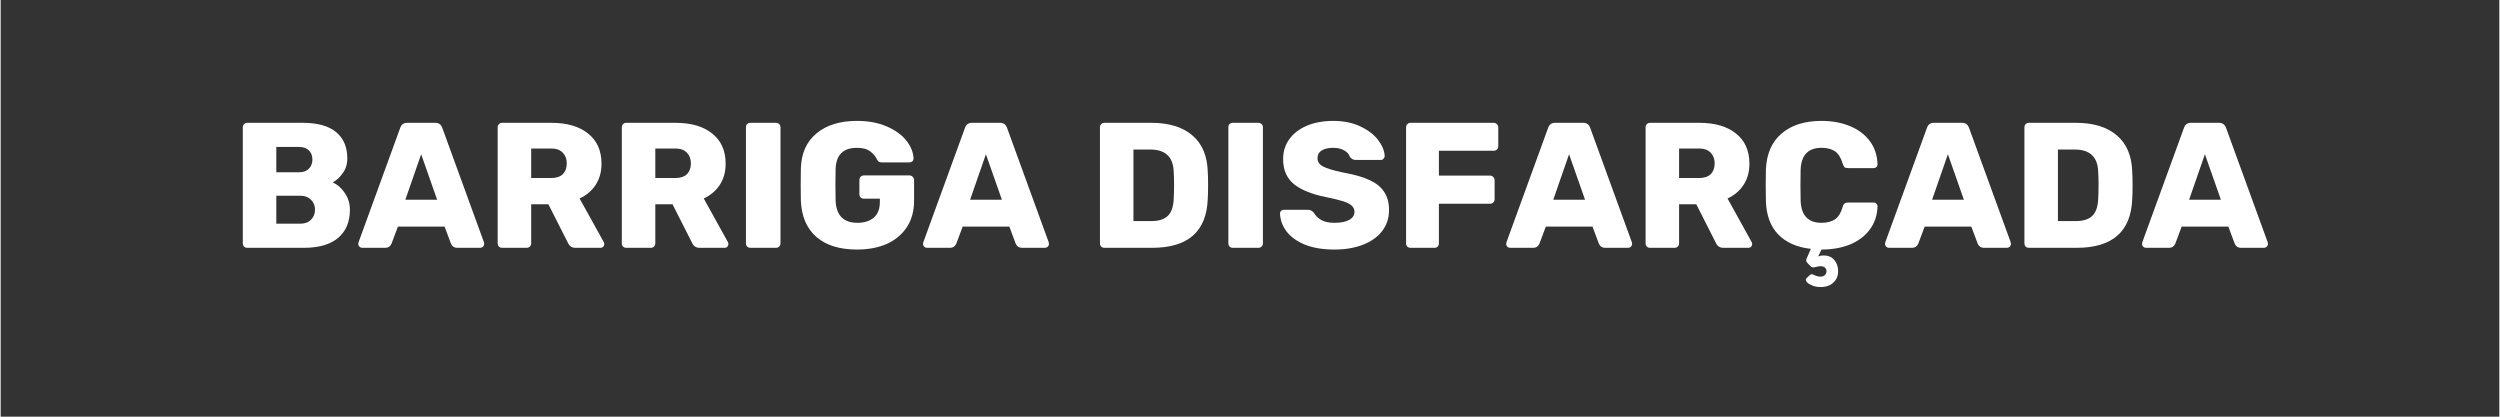
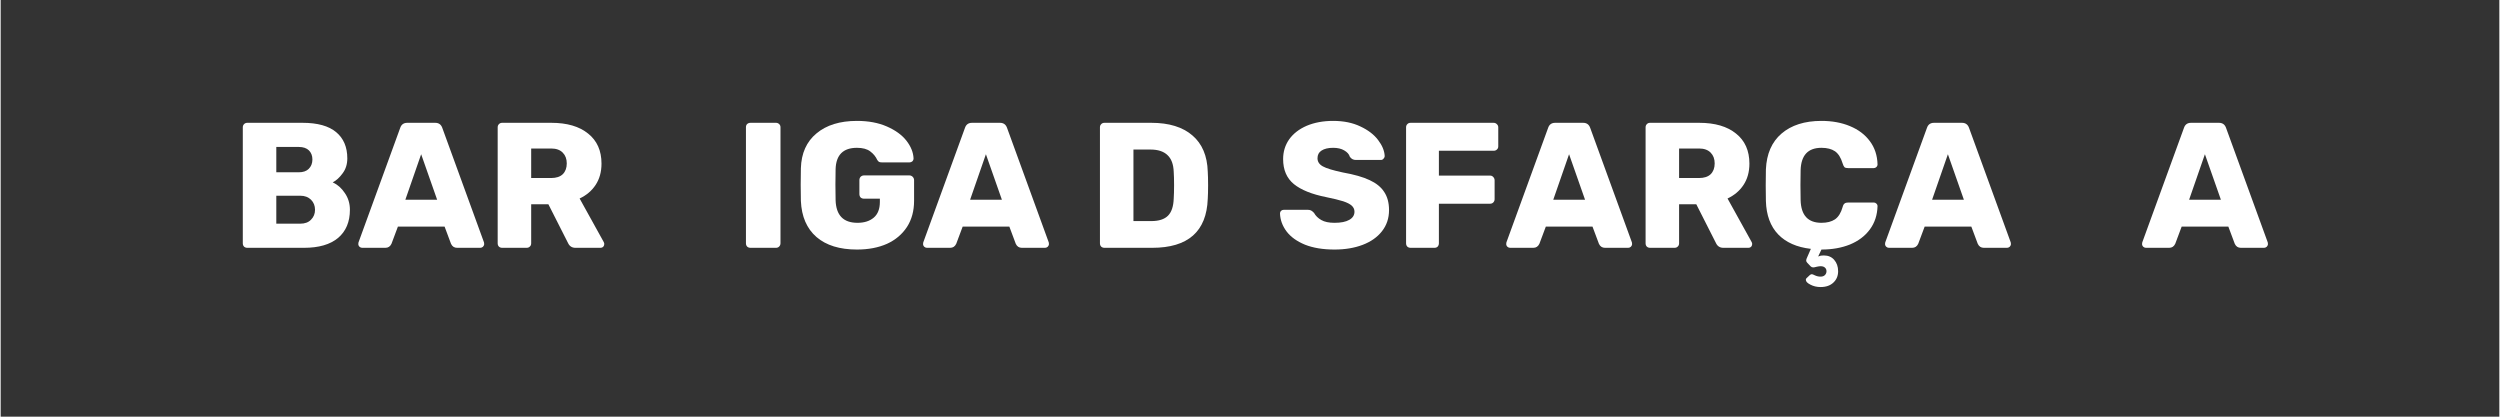
<svg xmlns="http://www.w3.org/2000/svg" version="1.0" preserveAspectRatio="xMidYMid meet" height="50" viewBox="0 0 224.88 37.5" zoomAndPan="magnify" width="300">
  <rect x="0" y="0" width="224.88" height="37.5" fill="#333333" stroke="none" />
  <defs>
    <g />
  </defs>
  <g fill-opacity="1" fill="#ffffff">
    <g transform="translate(20.698, 22.303)">
      <g>
        <path d="M 1.5 0 C 1.383 0 1.285 -0.035 1.203 -0.109 C 1.129 -0.191 1.094 -0.289 1.094 -0.406 L 1.094 -10.844 C 1.094 -10.957 1.129 -11.051 1.203 -11.125 C 1.273 -11.207 1.375 -11.25 1.5 -11.25 L 6.469 -11.25 C 7.82 -11.25 8.832 -10.969 9.5 -10.406 C 10.164 -9.852 10.5 -9.066 10.5 -8.047 C 10.5 -7.523 10.359 -7.078 10.078 -6.703 C 9.805 -6.328 9.508 -6.055 9.188 -5.891 C 9.625 -5.691 9.988 -5.367 10.281 -4.922 C 10.582 -4.484 10.734 -3.984 10.734 -3.422 C 10.734 -2.336 10.379 -1.492 9.672 -0.891 C 8.961 -0.297 7.941 0 6.609 0 Z M 6.125 -6.797 C 6.52 -6.797 6.82 -6.898 7.031 -7.109 C 7.25 -7.328 7.359 -7.609 7.359 -7.953 C 7.359 -8.285 7.254 -8.555 7.047 -8.766 C 6.836 -8.973 6.531 -9.078 6.125 -9.078 L 4.109 -9.078 L 4.109 -6.797 Z M 6.266 -2.172 C 6.68 -2.172 7.004 -2.289 7.234 -2.531 C 7.473 -2.77 7.594 -3.066 7.594 -3.422 C 7.594 -3.785 7.473 -4.086 7.234 -4.328 C 6.992 -4.566 6.672 -4.688 6.266 -4.688 L 4.109 -4.688 L 4.109 -2.172 Z M 6.266 -2.172" />
      </g>
    </g>
  </g>
  <g fill-opacity="1" fill="#ffffff">
    <g transform="translate(32.063, 22.303)">
      <g>
        <path d="M 0.469 0 C 0.383 0 0.305 -0.031 0.234 -0.094 C 0.16 -0.164 0.125 -0.25 0.125 -0.344 C 0.125 -0.406 0.129 -0.453 0.141 -0.484 L 3.891 -10.781 C 3.992 -11.094 4.207 -11.25 4.531 -11.25 L 7.047 -11.25 C 7.367 -11.25 7.582 -11.094 7.688 -10.781 L 11.438 -0.484 C 11.445 -0.453 11.453 -0.406 11.453 -0.344 C 11.453 -0.25 11.414 -0.164 11.344 -0.094 C 11.27 -0.031 11.191 0 11.109 0 L 9.016 0 C 8.766 0 8.582 -0.117 8.469 -0.359 L 7.891 -1.906 L 3.688 -1.906 L 3.109 -0.359 C 2.992 -0.117 2.812 0 2.562 0 Z M 4.359 -4.328 L 7.219 -4.328 L 5.781 -8.422 Z M 4.359 -4.328" />
      </g>
    </g>
  </g>
  <g fill-opacity="1" fill="#ffffff">
    <g transform="translate(43.637, 22.303)">
      <g>
        <path d="M 1.5 0 C 1.383 0 1.285 -0.035 1.203 -0.109 C 1.129 -0.191 1.094 -0.289 1.094 -0.406 L 1.094 -10.844 C 1.094 -10.957 1.129 -11.051 1.203 -11.125 C 1.273 -11.207 1.375 -11.25 1.5 -11.25 L 5.922 -11.25 C 7.336 -11.25 8.441 -10.926 9.234 -10.281 C 10.035 -9.645 10.438 -8.742 10.438 -7.578 C 10.438 -6.828 10.258 -6.188 9.906 -5.656 C 9.562 -5.133 9.082 -4.727 8.469 -4.438 L 10.641 -0.516 C 10.672 -0.453 10.688 -0.395 10.688 -0.344 C 10.688 -0.25 10.656 -0.164 10.594 -0.094 C 10.531 -0.031 10.453 0 10.359 0 L 8.094 0 C 7.781 0 7.555 -0.145 7.422 -0.438 L 5.656 -3.922 L 4.109 -3.922 L 4.109 -0.406 C 4.109 -0.281 4.066 -0.18 3.984 -0.109 C 3.91 -0.035 3.816 0 3.703 0 Z M 5.906 -6.281 C 6.363 -6.281 6.711 -6.395 6.953 -6.625 C 7.191 -6.863 7.312 -7.188 7.312 -7.594 C 7.312 -8 7.191 -8.32 6.953 -8.562 C 6.711 -8.812 6.363 -8.938 5.906 -8.938 L 4.109 -8.938 L 4.109 -6.281 Z M 5.906 -6.281" />
      </g>
    </g>
  </g>
  <g fill-opacity="1" fill="#ffffff">
    <g transform="translate(54.809, 22.303)">
      <g>
-         <path d="M 1.5 0 C 1.383 0 1.285 -0.035 1.203 -0.109 C 1.129 -0.191 1.094 -0.289 1.094 -0.406 L 1.094 -10.844 C 1.094 -10.957 1.129 -11.051 1.203 -11.125 C 1.273 -11.207 1.375 -11.25 1.5 -11.25 L 5.922 -11.25 C 7.336 -11.25 8.441 -10.926 9.234 -10.281 C 10.035 -9.645 10.438 -8.742 10.438 -7.578 C 10.438 -6.828 10.258 -6.188 9.906 -5.656 C 9.562 -5.133 9.082 -4.727 8.469 -4.438 L 10.641 -0.516 C 10.672 -0.453 10.688 -0.395 10.688 -0.344 C 10.688 -0.25 10.656 -0.164 10.594 -0.094 C 10.531 -0.031 10.453 0 10.359 0 L 8.094 0 C 7.781 0 7.555 -0.145 7.422 -0.438 L 5.656 -3.922 L 4.109 -3.922 L 4.109 -0.406 C 4.109 -0.281 4.066 -0.18 3.984 -0.109 C 3.91 -0.035 3.816 0 3.703 0 Z M 5.906 -6.281 C 6.363 -6.281 6.711 -6.395 6.953 -6.625 C 7.191 -6.863 7.312 -7.188 7.312 -7.594 C 7.312 -8 7.191 -8.32 6.953 -8.562 C 6.711 -8.812 6.363 -8.938 5.906 -8.938 L 4.109 -8.938 L 4.109 -6.281 Z M 5.906 -6.281" />
-       </g>
+         </g>
    </g>
  </g>
  <g fill-opacity="1" fill="#ffffff">
    <g transform="translate(65.981, 22.303)">
      <g>
        <path d="M 1.5 0 C 1.383 0 1.285 -0.035 1.203 -0.109 C 1.129 -0.191 1.094 -0.289 1.094 -0.406 L 1.094 -10.859 C 1.094 -10.973 1.129 -11.066 1.203 -11.141 C 1.285 -11.211 1.383 -11.25 1.5 -11.25 L 3.797 -11.25 C 3.91 -11.25 4.004 -11.211 4.078 -11.141 C 4.16 -11.066 4.203 -10.973 4.203 -10.859 L 4.203 -0.406 C 4.203 -0.289 4.16 -0.191 4.078 -0.109 C 4.004 -0.035 3.91 0 3.797 0 Z M 1.5 0" />
      </g>
    </g>
  </g>
  <g fill-opacity="1" fill="#ffffff">
    <g transform="translate(71.269, 22.303)">
      <g>
        <path d="M 5.797 0.156 C 4.242 0.156 3.031 -0.219 2.156 -0.969 C 1.281 -1.727 0.812 -2.812 0.75 -4.219 C 0.738 -4.508 0.734 -4.992 0.734 -5.672 C 0.734 -6.348 0.738 -6.844 0.75 -7.156 C 0.789 -8.508 1.258 -9.555 2.156 -10.297 C 3.051 -11.047 4.266 -11.422 5.797 -11.422 C 6.828 -11.422 7.723 -11.254 8.484 -10.922 C 9.254 -10.586 9.844 -10.16 10.25 -9.641 C 10.656 -9.117 10.867 -8.586 10.891 -8.047 C 10.891 -7.941 10.852 -7.852 10.781 -7.781 C 10.707 -7.719 10.625 -7.688 10.531 -7.688 L 8.047 -7.688 C 7.93 -7.688 7.844 -7.703 7.781 -7.734 C 7.727 -7.773 7.676 -7.832 7.625 -7.906 C 7.488 -8.207 7.281 -8.461 7 -8.672 C 6.719 -8.891 6.316 -9 5.797 -9 C 4.555 -9 3.914 -8.359 3.875 -7.078 C 3.863 -6.773 3.859 -6.312 3.859 -5.688 C 3.859 -5.07 3.863 -4.609 3.875 -4.297 C 3.914 -2.93 4.57 -2.25 5.844 -2.25 C 6.457 -2.25 6.945 -2.406 7.312 -2.719 C 7.676 -3.031 7.859 -3.5 7.859 -4.125 L 7.859 -4.422 L 6.438 -4.422 C 6.312 -4.422 6.207 -4.457 6.125 -4.531 C 6.051 -4.613 6.016 -4.719 6.016 -4.844 L 6.016 -6.094 C 6.016 -6.207 6.051 -6.305 6.125 -6.391 C 6.207 -6.473 6.312 -6.516 6.438 -6.516 L 10.516 -6.516 C 10.629 -6.516 10.727 -6.473 10.812 -6.391 C 10.895 -6.305 10.938 -6.207 10.938 -6.094 L 10.938 -4.234 C 10.938 -3.316 10.723 -2.531 10.297 -1.875 C 9.867 -1.219 9.27 -0.711 8.5 -0.359 C 7.727 -0.016 6.828 0.156 5.797 0.156 Z M 5.797 0.156" />
      </g>
    </g>
  </g>
  <g fill-opacity="1" fill="#ffffff">
    <g transform="translate(82.891, 22.303)">
      <g>
        <path d="M 0.469 0 C 0.383 0 0.305 -0.031 0.234 -0.094 C 0.16 -0.164 0.125 -0.25 0.125 -0.344 C 0.125 -0.406 0.129 -0.453 0.141 -0.484 L 3.891 -10.781 C 3.992 -11.094 4.207 -11.25 4.531 -11.25 L 7.047 -11.25 C 7.367 -11.25 7.582 -11.094 7.688 -10.781 L 11.438 -0.484 C 11.445 -0.453 11.453 -0.406 11.453 -0.344 C 11.453 -0.25 11.414 -0.164 11.344 -0.094 C 11.27 -0.031 11.191 0 11.109 0 L 9.016 0 C 8.766 0 8.582 -0.117 8.469 -0.359 L 7.891 -1.906 L 3.688 -1.906 L 3.109 -0.359 C 2.992 -0.117 2.812 0 2.562 0 Z M 4.359 -4.328 L 7.219 -4.328 L 5.781 -8.422 Z M 4.359 -4.328" />
      </g>
    </g>
  </g>
  <g fill-opacity="1" fill="#ffffff">
    <g transform="translate(94.465, 22.303)">
      <g />
    </g>
  </g>
  <g fill-opacity="1" fill="#ffffff">
    <g transform="translate(97.841, 22.303)">
      <g>
        <path d="M 1.5 0 C 1.383 0 1.285 -0.035 1.203 -0.109 C 1.129 -0.191 1.094 -0.289 1.094 -0.406 L 1.094 -10.844 C 1.094 -10.957 1.129 -11.051 1.203 -11.125 C 1.273 -11.207 1.375 -11.25 1.5 -11.25 L 5.719 -11.25 C 7.312 -11.25 8.547 -10.867 9.422 -10.109 C 10.297 -9.359 10.754 -8.273 10.797 -6.859 C 10.816 -6.555 10.828 -6.145 10.828 -5.625 C 10.828 -5.113 10.816 -4.707 10.797 -4.406 C 10.691 -1.469 9.023 0 5.797 0 Z M 5.719 -2.406 C 6.395 -2.406 6.895 -2.566 7.219 -2.891 C 7.539 -3.211 7.711 -3.727 7.734 -4.438 C 7.754 -4.75 7.766 -5.148 7.766 -5.641 C 7.766 -6.141 7.754 -6.535 7.734 -6.828 C 7.711 -7.516 7.523 -8.02 7.172 -8.344 C 6.828 -8.676 6.316 -8.844 5.641 -8.844 L 4.109 -8.844 L 4.109 -2.406 Z M 5.719 -2.406" />
      </g>
    </g>
  </g>
  <g fill-opacity="1" fill="#ffffff">
    <g transform="translate(109.399, 22.303)">
      <g>
-         <path d="M 1.5 0 C 1.383 0 1.285 -0.035 1.203 -0.109 C 1.129 -0.191 1.094 -0.289 1.094 -0.406 L 1.094 -10.859 C 1.094 -10.973 1.129 -11.066 1.203 -11.141 C 1.285 -11.211 1.383 -11.25 1.5 -11.25 L 3.797 -11.25 C 3.91 -11.25 4.004 -11.211 4.078 -11.141 C 4.16 -11.066 4.203 -10.973 4.203 -10.859 L 4.203 -0.406 C 4.203 -0.289 4.16 -0.191 4.078 -0.109 C 4.004 -0.035 3.91 0 3.797 0 Z M 1.5 0" />
-       </g>
+         </g>
    </g>
  </g>
  <g fill-opacity="1" fill="#ffffff">
    <g transform="translate(114.687, 22.303)">
      <g>
        <path d="M 5.359 0.156 C 4.316 0.156 3.43 0.008 2.703 -0.281 C 1.973 -0.582 1.422 -0.977 1.047 -1.469 C 0.672 -1.969 0.473 -2.508 0.453 -3.094 C 0.453 -3.188 0.484 -3.266 0.547 -3.328 C 0.617 -3.391 0.703 -3.422 0.797 -3.422 L 2.938 -3.422 C 3.07 -3.422 3.176 -3.398 3.25 -3.359 C 3.332 -3.316 3.422 -3.242 3.516 -3.141 C 3.66 -2.879 3.879 -2.664 4.172 -2.5 C 4.461 -2.332 4.859 -2.25 5.359 -2.25 C 5.93 -2.25 6.375 -2.336 6.688 -2.516 C 7 -2.691 7.156 -2.938 7.156 -3.25 C 7.156 -3.469 7.07 -3.648 6.906 -3.797 C 6.75 -3.941 6.492 -4.07 6.141 -4.188 C 5.785 -4.301 5.273 -4.426 4.609 -4.562 C 3.316 -4.82 2.348 -5.211 1.703 -5.734 C 1.055 -6.266 0.734 -7.016 0.734 -7.984 C 0.734 -8.648 0.914 -9.242 1.281 -9.766 C 1.656 -10.285 2.18 -10.691 2.859 -10.984 C 3.547 -11.273 4.336 -11.422 5.234 -11.422 C 6.18 -11.422 7 -11.254 7.688 -10.922 C 8.383 -10.598 8.914 -10.191 9.281 -9.703 C 9.656 -9.211 9.852 -8.734 9.875 -8.266 C 9.875 -8.172 9.836 -8.086 9.766 -8.016 C 9.703 -7.941 9.625 -7.906 9.531 -7.906 L 7.281 -7.906 C 7.051 -7.906 6.867 -8.004 6.734 -8.203 C 6.672 -8.422 6.504 -8.609 6.234 -8.766 C 5.973 -8.922 5.641 -9 5.234 -9 C 4.785 -9 4.438 -8.914 4.188 -8.75 C 3.945 -8.594 3.828 -8.363 3.828 -8.062 C 3.828 -7.75 3.988 -7.504 4.312 -7.328 C 4.633 -7.148 5.234 -6.969 6.109 -6.781 C 7.117 -6.602 7.922 -6.375 8.516 -6.094 C 9.109 -5.82 9.547 -5.469 9.828 -5.031 C 10.117 -4.602 10.266 -4.055 10.266 -3.391 C 10.266 -2.66 10.051 -2.023 9.625 -1.484 C 9.207 -0.953 8.629 -0.547 7.891 -0.266 C 7.148 0.016 6.305 0.156 5.359 0.156 Z M 5.359 0.156" />
      </g>
    </g>
  </g>
  <g fill-opacity="1" fill="#ffffff">
    <g transform="translate(125.393, 22.303)">
      <g>
        <path d="M 1.5 0 C 1.383 0 1.285 -0.035 1.203 -0.109 C 1.129 -0.191 1.094 -0.289 1.094 -0.406 L 1.094 -10.844 C 1.094 -10.957 1.129 -11.051 1.203 -11.125 C 1.273 -11.207 1.375 -11.25 1.5 -11.25 L 8.969 -11.25 C 9.094 -11.25 9.191 -11.207 9.266 -11.125 C 9.348 -11.051 9.391 -10.957 9.391 -10.844 L 9.391 -9.125 C 9.391 -9.008 9.348 -8.914 9.266 -8.844 C 9.191 -8.77 9.094 -8.734 8.969 -8.734 L 4.047 -8.734 L 4.047 -6.5 L 8.656 -6.5 C 8.77 -6.5 8.863 -6.457 8.938 -6.375 C 9.02 -6.289 9.062 -6.191 9.062 -6.078 L 9.062 -4.375 C 9.062 -4.258 9.02 -4.16 8.938 -4.078 C 8.863 -4.004 8.77 -3.969 8.656 -3.969 L 4.047 -3.969 L 4.047 -0.406 C 4.047 -0.289 4.008 -0.191 3.938 -0.109 C 3.863 -0.035 3.77 0 3.656 0 Z M 1.5 0" />
      </g>
    </g>
  </g>
  <g fill-opacity="1" fill="#ffffff">
    <g transform="translate(135.375, 22.303)">
      <g>
        <path d="M 0.469 0 C 0.383 0 0.305 -0.031 0.234 -0.094 C 0.16 -0.164 0.125 -0.25 0.125 -0.344 C 0.125 -0.406 0.129 -0.453 0.141 -0.484 L 3.891 -10.781 C 3.992 -11.094 4.207 -11.25 4.531 -11.25 L 7.047 -11.25 C 7.367 -11.25 7.582 -11.094 7.688 -10.781 L 11.438 -0.484 C 11.445 -0.453 11.453 -0.406 11.453 -0.344 C 11.453 -0.25 11.414 -0.164 11.344 -0.094 C 11.27 -0.031 11.191 0 11.109 0 L 9.016 0 C 8.766 0 8.582 -0.117 8.469 -0.359 L 7.891 -1.906 L 3.688 -1.906 L 3.109 -0.359 C 2.992 -0.117 2.812 0 2.562 0 Z M 4.359 -4.328 L 7.219 -4.328 L 5.781 -8.422 Z M 4.359 -4.328" />
      </g>
    </g>
  </g>
  <g fill-opacity="1" fill="#ffffff">
    <g transform="translate(146.949, 22.303)">
      <g>
        <path d="M 1.5 0 C 1.383 0 1.285 -0.035 1.203 -0.109 C 1.129 -0.191 1.094 -0.289 1.094 -0.406 L 1.094 -10.844 C 1.094 -10.957 1.129 -11.051 1.203 -11.125 C 1.273 -11.207 1.375 -11.25 1.5 -11.25 L 5.922 -11.25 C 7.336 -11.25 8.441 -10.926 9.234 -10.281 C 10.035 -9.645 10.438 -8.742 10.438 -7.578 C 10.438 -6.828 10.258 -6.188 9.906 -5.656 C 9.562 -5.133 9.082 -4.727 8.469 -4.438 L 10.641 -0.516 C 10.672 -0.453 10.688 -0.395 10.688 -0.344 C 10.688 -0.25 10.656 -0.164 10.594 -0.094 C 10.531 -0.031 10.453 0 10.359 0 L 8.094 0 C 7.781 0 7.555 -0.145 7.422 -0.438 L 5.656 -3.922 L 4.109 -3.922 L 4.109 -0.406 C 4.109 -0.281 4.066 -0.18 3.984 -0.109 C 3.91 -0.035 3.816 0 3.703 0 Z M 5.906 -6.281 C 6.363 -6.281 6.711 -6.395 6.953 -6.625 C 7.191 -6.863 7.312 -7.188 7.312 -7.594 C 7.312 -8 7.191 -8.32 6.953 -8.562 C 6.711 -8.812 6.363 -8.938 5.906 -8.938 L 4.109 -8.938 L 4.109 -6.281 Z M 5.906 -6.281" />
      </g>
    </g>
  </g>
  <g fill-opacity="1" fill="#ffffff">
    <g transform="translate(158.121, 22.303)">
      <g>
        <path d="M 5.672 3.531 C 5.328 3.531 5.02 3.457 4.75 3.312 C 4.477 3.176 4.344 3.031 4.344 2.875 C 4.344 2.812 4.367 2.758 4.422 2.719 L 4.703 2.453 C 4.766 2.398 4.828 2.375 4.891 2.375 C 4.93 2.375 5.023 2.41 5.172 2.484 C 5.328 2.555 5.492 2.594 5.672 2.594 C 5.836 2.594 5.969 2.547 6.062 2.453 C 6.156 2.359 6.203 2.242 6.203 2.109 C 6.203 1.973 6.156 1.863 6.062 1.781 C 5.969 1.695 5.836 1.656 5.672 1.656 C 5.586 1.656 5.473 1.672 5.328 1.703 C 5.18 1.742 5.078 1.766 5.016 1.766 C 4.922 1.766 4.844 1.734 4.781 1.672 L 4.469 1.344 C 4.406 1.281 4.375 1.211 4.375 1.141 C 4.375 1.066 4.406 0.969 4.469 0.844 L 4.797 0.094 C 3.535 -0.051 2.555 -0.484 1.859 -1.203 C 1.16 -1.93 0.789 -2.93 0.75 -4.203 C 0.738 -4.484 0.734 -4.953 0.734 -5.609 C 0.734 -6.273 0.738 -6.758 0.75 -7.062 C 0.812 -8.457 1.281 -9.531 2.156 -10.281 C 3.039 -11.039 4.238 -11.422 5.75 -11.422 C 6.707 -11.422 7.562 -11.266 8.312 -10.953 C 9.07 -10.641 9.672 -10.188 10.109 -9.594 C 10.547 -9.008 10.773 -8.316 10.797 -7.516 C 10.797 -7.41 10.758 -7.328 10.688 -7.266 C 10.625 -7.203 10.547 -7.172 10.453 -7.172 L 8.172 -7.172 C 8.016 -7.172 7.898 -7.195 7.828 -7.25 C 7.766 -7.312 7.707 -7.426 7.656 -7.594 C 7.5 -8.113 7.27 -8.477 6.969 -8.688 C 6.664 -8.895 6.258 -9 5.75 -9 C 4.539 -9 3.914 -8.328 3.875 -6.984 C 3.863 -6.691 3.859 -6.242 3.859 -5.641 C 3.859 -5.047 3.863 -4.594 3.875 -4.281 C 3.914 -2.926 4.539 -2.25 5.75 -2.25 C 6.25 -2.25 6.656 -2.352 6.969 -2.562 C 7.281 -2.781 7.508 -3.148 7.656 -3.672 C 7.695 -3.828 7.754 -3.93 7.828 -3.984 C 7.898 -4.047 8.016 -4.078 8.172 -4.078 L 10.453 -4.078 C 10.547 -4.078 10.625 -4.047 10.688 -3.984 C 10.758 -3.922 10.797 -3.844 10.797 -3.75 C 10.773 -2.945 10.547 -2.25 10.109 -1.656 C 9.672 -1.062 9.07 -0.609 8.312 -0.297 C 7.562 0.004 6.707 0.156 5.75 0.156 L 5.453 0.781 C 5.523 0.75 5.609 0.723 5.703 0.703 C 5.805 0.691 5.895 0.688 5.969 0.688 C 6.352 0.688 6.66 0.816 6.891 1.078 C 7.129 1.348 7.25 1.691 7.25 2.109 C 7.25 2.523 7.109 2.863 6.828 3.125 C 6.547 3.395 6.16 3.531 5.672 3.531 Z M 5.672 3.531" />
      </g>
    </g>
  </g>
  <g fill-opacity="1" fill="#ffffff">
    <g transform="translate(169.47, 22.303)">
      <g>
        <path d="M 0.469 0 C 0.383 0 0.305 -0.031 0.234 -0.094 C 0.16 -0.164 0.125 -0.25 0.125 -0.344 C 0.125 -0.406 0.129 -0.453 0.141 -0.484 L 3.891 -10.781 C 3.992 -11.094 4.207 -11.25 4.531 -11.25 L 7.047 -11.25 C 7.367 -11.25 7.582 -11.094 7.688 -10.781 L 11.438 -0.484 C 11.445 -0.453 11.453 -0.406 11.453 -0.344 C 11.453 -0.25 11.414 -0.164 11.344 -0.094 C 11.27 -0.031 11.191 0 11.109 0 L 9.016 0 C 8.766 0 8.582 -0.117 8.469 -0.359 L 7.891 -1.906 L 3.688 -1.906 L 3.109 -0.359 C 2.992 -0.117 2.812 0 2.562 0 Z M 4.359 -4.328 L 7.219 -4.328 L 5.781 -8.422 Z M 4.359 -4.328" />
      </g>
    </g>
  </g>
  <g fill-opacity="1" fill="#ffffff">
    <g transform="translate(181.044, 22.303)">
      <g>
-         <path d="M 1.5 0 C 1.383 0 1.285 -0.035 1.203 -0.109 C 1.129 -0.191 1.094 -0.289 1.094 -0.406 L 1.094 -10.844 C 1.094 -10.957 1.129 -11.051 1.203 -11.125 C 1.273 -11.207 1.375 -11.25 1.5 -11.25 L 5.719 -11.25 C 7.312 -11.25 8.547 -10.867 9.422 -10.109 C 10.297 -9.359 10.754 -8.273 10.797 -6.859 C 10.816 -6.555 10.828 -6.145 10.828 -5.625 C 10.828 -5.113 10.816 -4.707 10.797 -4.406 C 10.691 -1.469 9.023 0 5.797 0 Z M 5.719 -2.406 C 6.395 -2.406 6.895 -2.566 7.219 -2.891 C 7.539 -3.211 7.711 -3.727 7.734 -4.438 C 7.754 -4.75 7.766 -5.148 7.766 -5.641 C 7.766 -6.141 7.754 -6.535 7.734 -6.828 C 7.711 -7.516 7.523 -8.02 7.172 -8.344 C 6.828 -8.676 6.316 -8.844 5.641 -8.844 L 4.109 -8.844 L 4.109 -2.406 Z M 5.719 -2.406" />
-       </g>
+         </g>
    </g>
  </g>
  <g fill-opacity="1" fill="#ffffff">
    <g transform="translate(192.601, 22.303)">
      <g>
        <path d="M 0.469 0 C 0.383 0 0.305 -0.031 0.234 -0.094 C 0.16 -0.164 0.125 -0.25 0.125 -0.344 C 0.125 -0.406 0.129 -0.453 0.141 -0.484 L 3.891 -10.781 C 3.992 -11.094 4.207 -11.25 4.531 -11.25 L 7.047 -11.25 C 7.367 -11.25 7.582 -11.094 7.688 -10.781 L 11.438 -0.484 C 11.445 -0.453 11.453 -0.406 11.453 -0.344 C 11.453 -0.25 11.414 -0.164 11.344 -0.094 C 11.27 -0.031 11.191 0 11.109 0 L 9.016 0 C 8.766 0 8.582 -0.117 8.469 -0.359 L 7.891 -1.906 L 3.688 -1.906 L 3.109 -0.359 C 2.992 -0.117 2.812 0 2.562 0 Z M 4.359 -4.328 L 7.219 -4.328 L 5.781 -8.422 Z M 4.359 -4.328" />
      </g>
    </g>
  </g>
</svg>